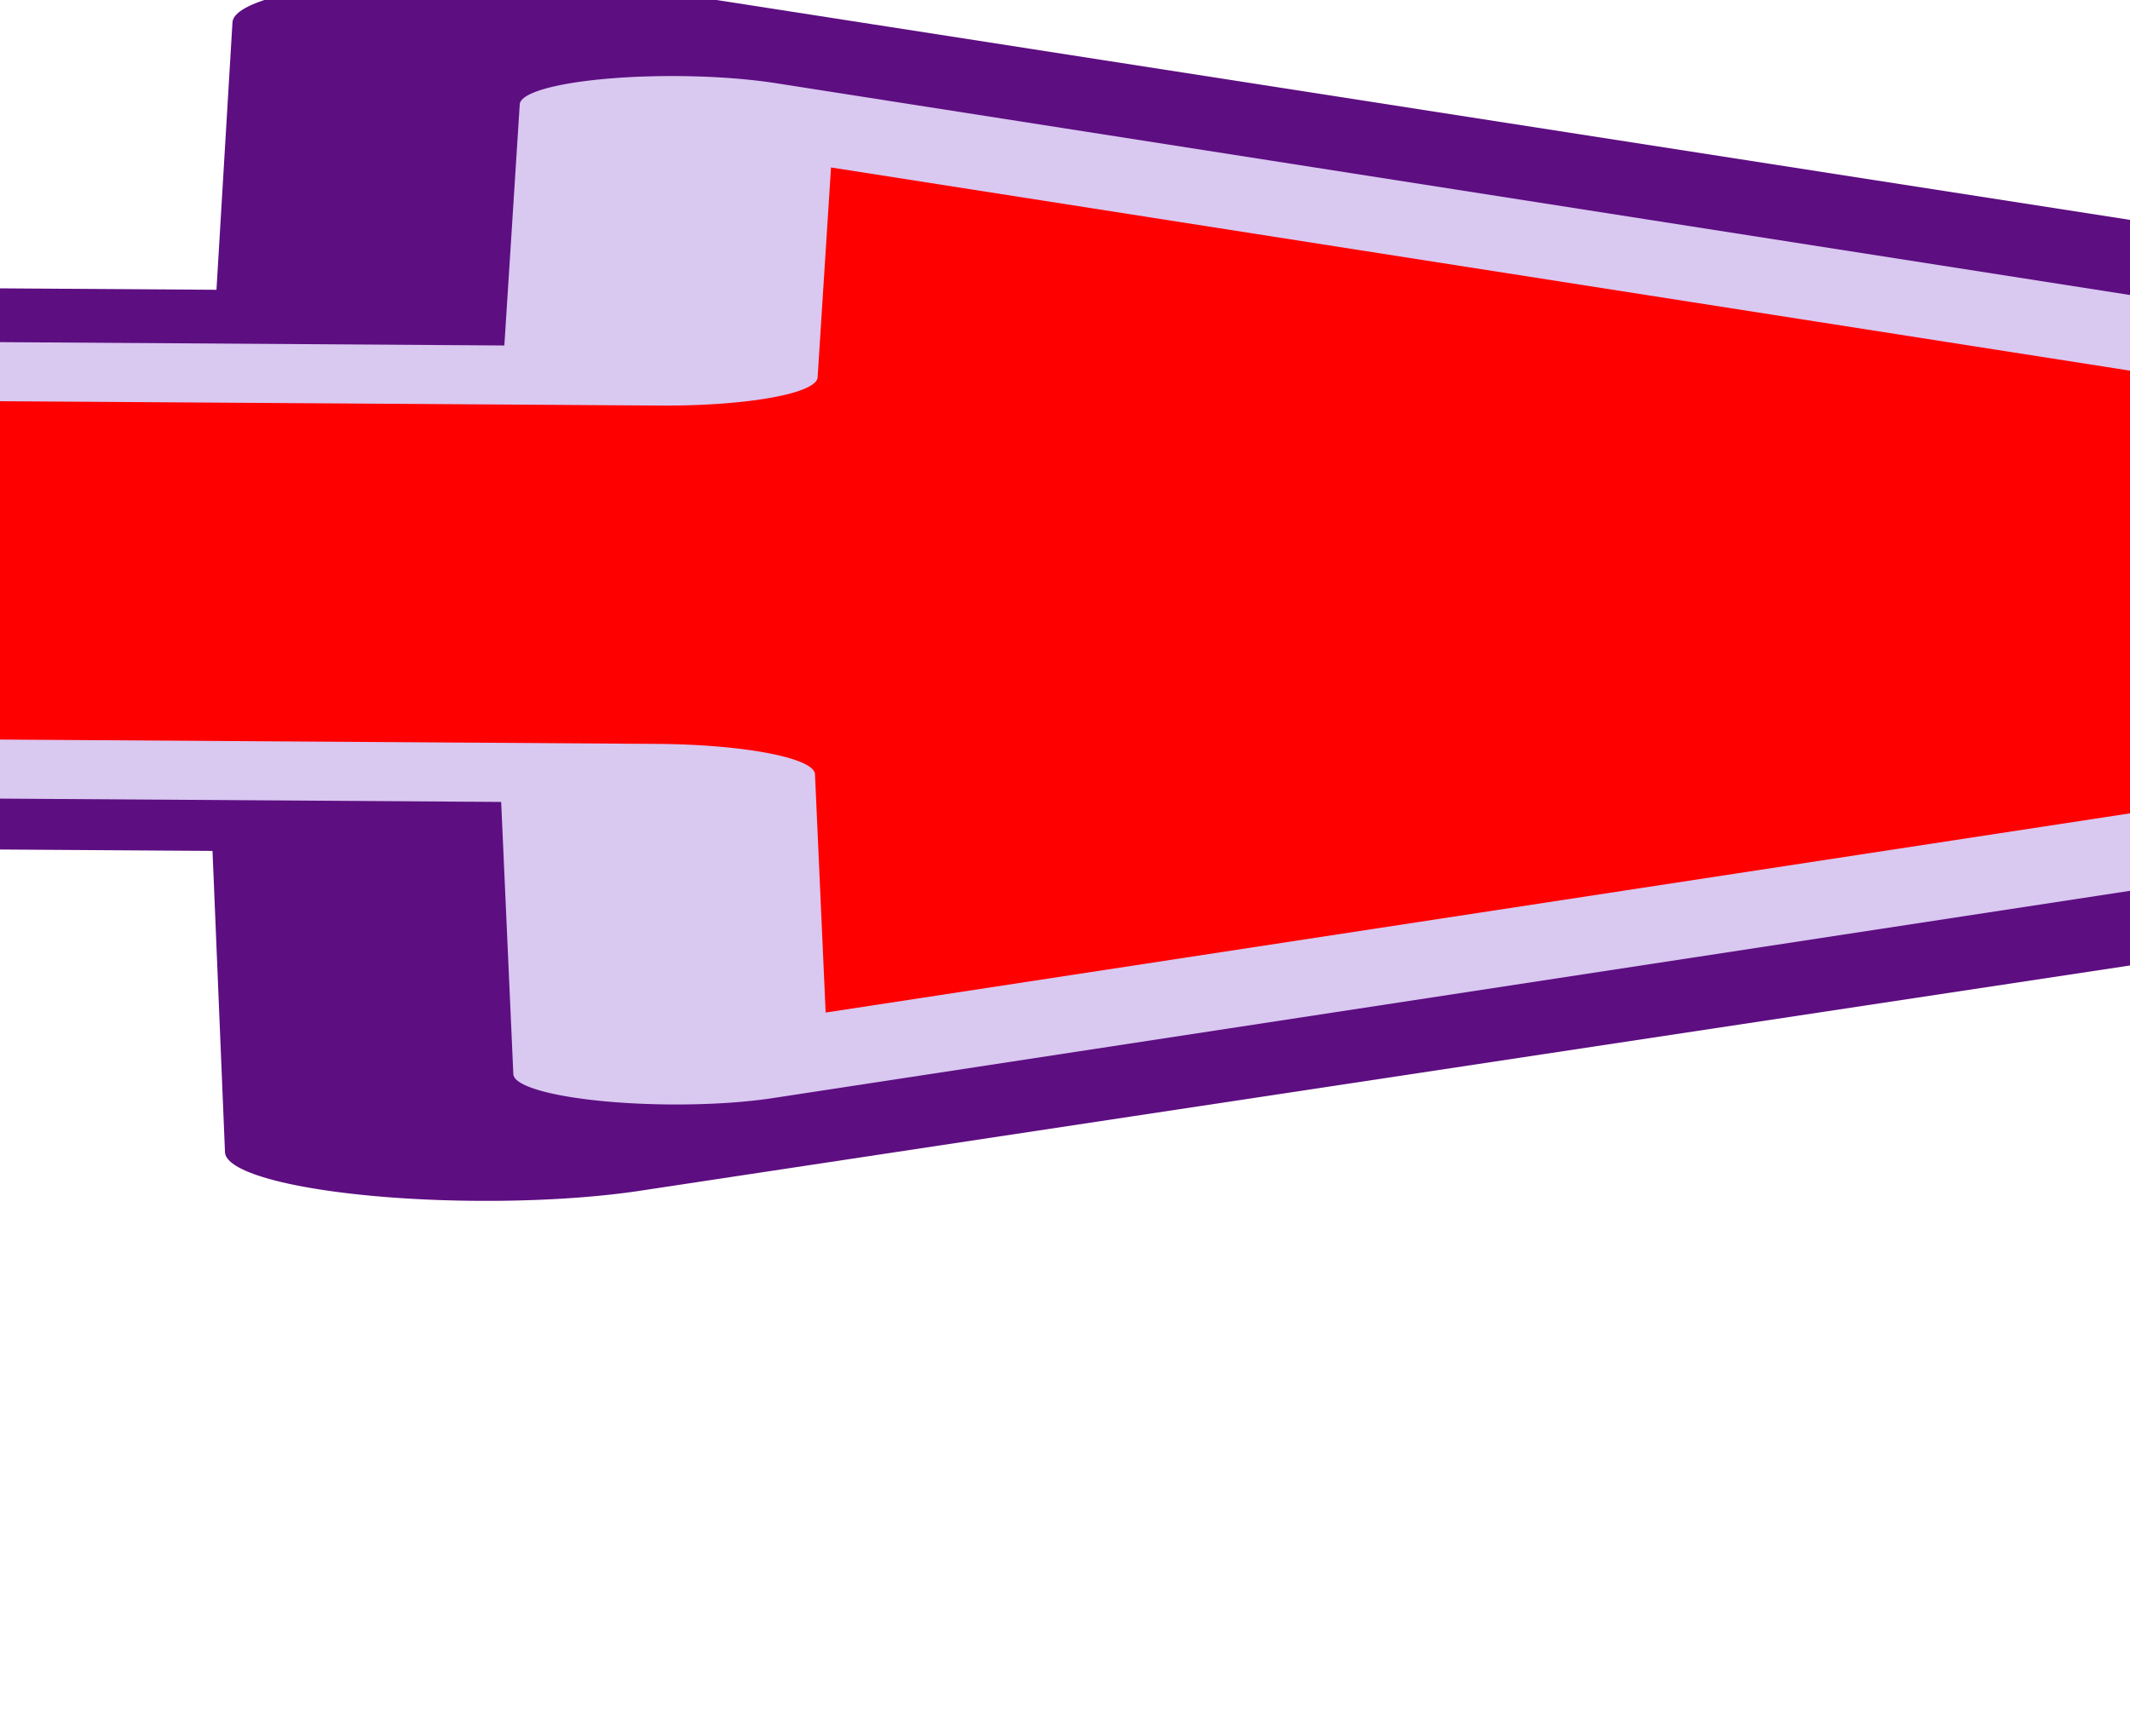
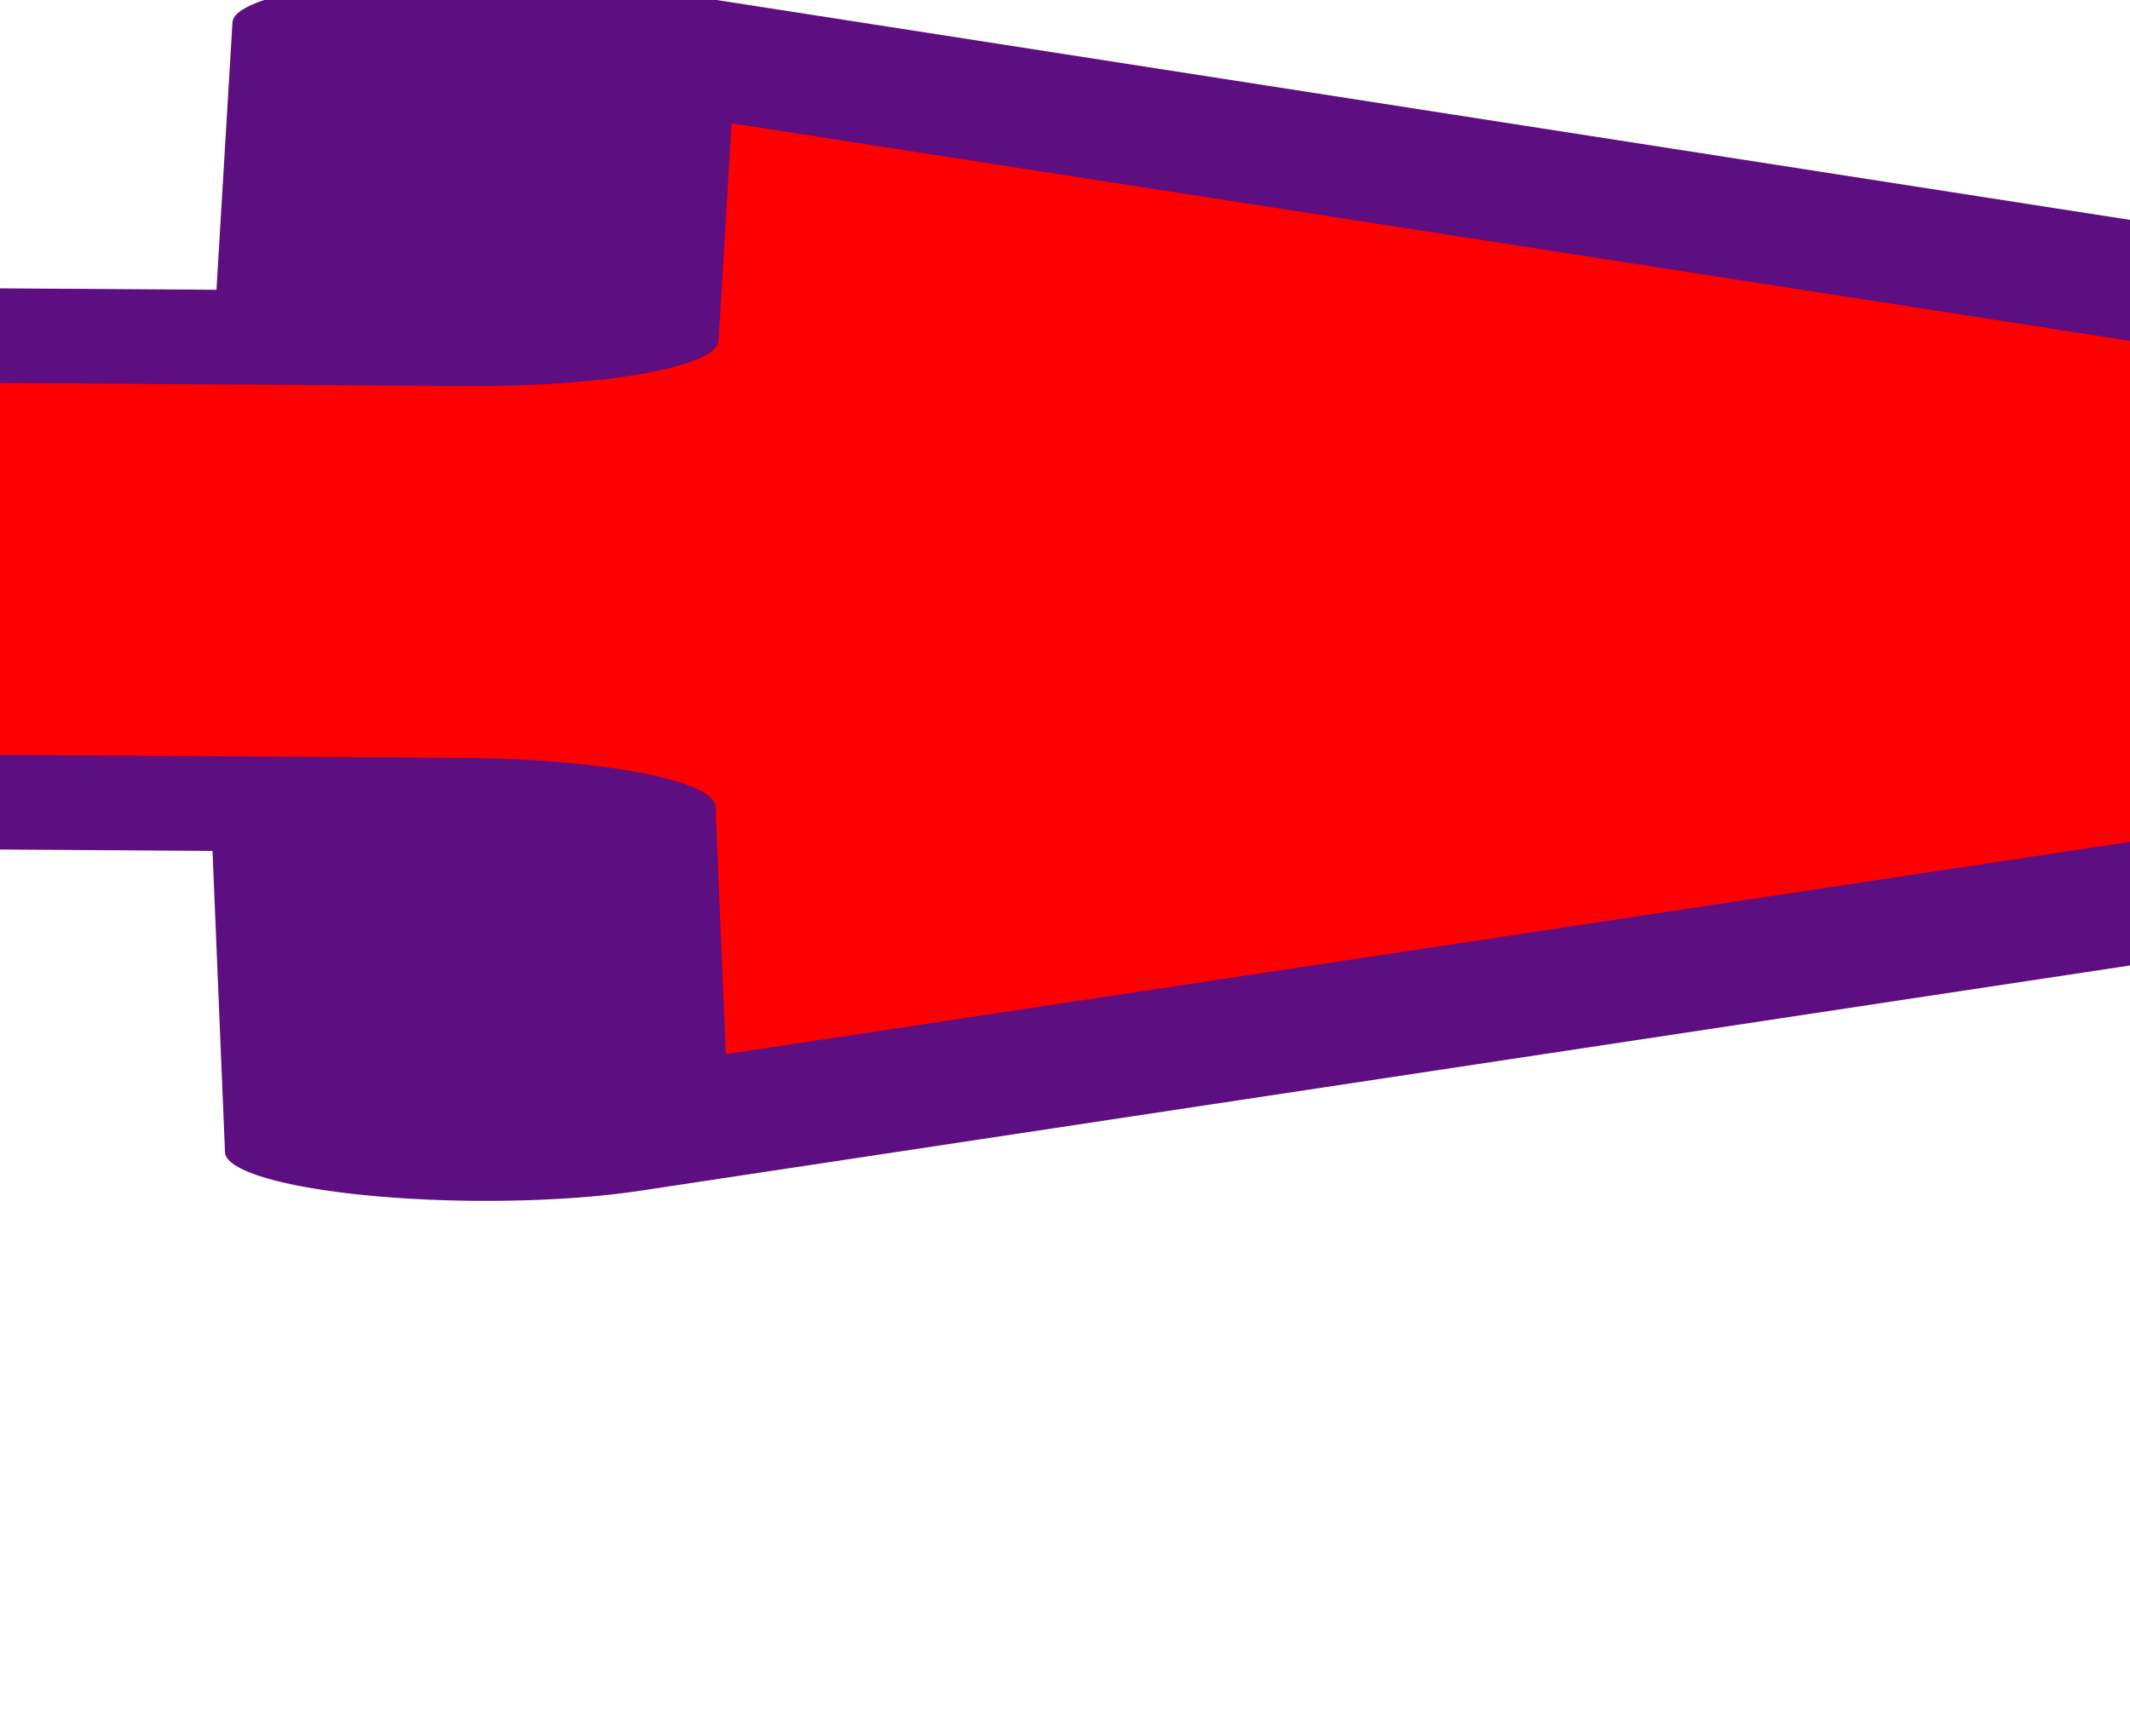
<svg xmlns="http://www.w3.org/2000/svg" xmlns:xlink="http://www.w3.org/1999/xlink" width="128" height="104.36">
  <title>Arrow2</title>
  <defs>
    <linearGradient id="linearGradient4355">
      <stop stop-color="#d9c8f0" offset="0" id="stop4357" />
      <stop stop-color="#5d0e81" offset="1" id="stop4359" />
    </linearGradient>
    <linearGradient id="linearGradient3357">
      <stop stop-color="#5d0e81" offset="0" id="stop3359" />
      <stop stop-color="#d9c8f0" offset="1" id="stop3361" />
    </linearGradient>
    <linearGradient y2="268.698" y1="509.655" xlink:href="#linearGradient3357" x2="667.293" x1="667.293" id="linearGradient5662" gradientUnits="userSpaceOnUse" gradientTransform="matrix(0.956,0,0,1.123,-447.528,-210.466)" />
    <linearGradient y2="242.009" y1="538.545" xlink:href="#linearGradient3357" x2="413.598" x1="130.478" id="linearGradient12530" gradientUnits="userSpaceOnUse" gradientTransform="matrix(-0.617,-8.267021e-17,-1.505261e-16,0.862,571.859,-188.966)" />
    <linearGradient y2="84.127" y1="336.089" xlink:href="#linearGradient4355" x2="206.272" x1="206.272" id="linearGradient2062" gradientUnits="userSpaceOnUse" gradientTransform="matrix(0.923,0,0,1.084,0.825,-1.372)" />
    <linearGradient y2="37.247" y1="297.008" xlink:href="#linearGradient3357" x2="639.17" x1="639.17" id="linearGradient2072" gradientUnits="userSpaceOnUse" gradientTransform="matrix(0.923,0,0,1.084,-393.426,4.919)" />
    <linearGradient y2="0.03" y1="0.734" xlink:href="#linearGradient3357" x2="0.528" x1="0.528" id="linearGradient7995" />
  </defs>
  <g>
    <title>Layer 1</title>
    <g transform="rotate(0.379 24.118,35.373) " id="layer1">
      <g transform="matrix(0,-0.212,1.131,0,-237.749,81.423) " id="g7991">
        <path fill="#ff0000" fill-rule="evenodd" stroke="#5d0e81" stroke-width="26.83" stroke-linejoin="round" stroke-miterlimit="3.5" stroke-dashoffset="0" marker-start="none" id="path2068" d="m155.881,31.867l132.266,0l0,203.023l89.149,0.889l-155.282,195.564l-164.846,-195.564l98.713,-0.889l0,-203.023z" />
-         <path fill="#ff0000" fill-rule="evenodd" stroke="#d9c8f0" stroke-width="16.745" stroke-linejoin="round" stroke-miterlimit="2.5" stroke-dashoffset="0" marker-start="none" id="path2070" d="m165.267,44.583l112.674,0l0,200.624l76.709,0.822l-133.046,166.598l-141.791,-166.598l85.453,-0.822l0,-200.624z" />
      </g>
    </g>
  </g>
</svg>